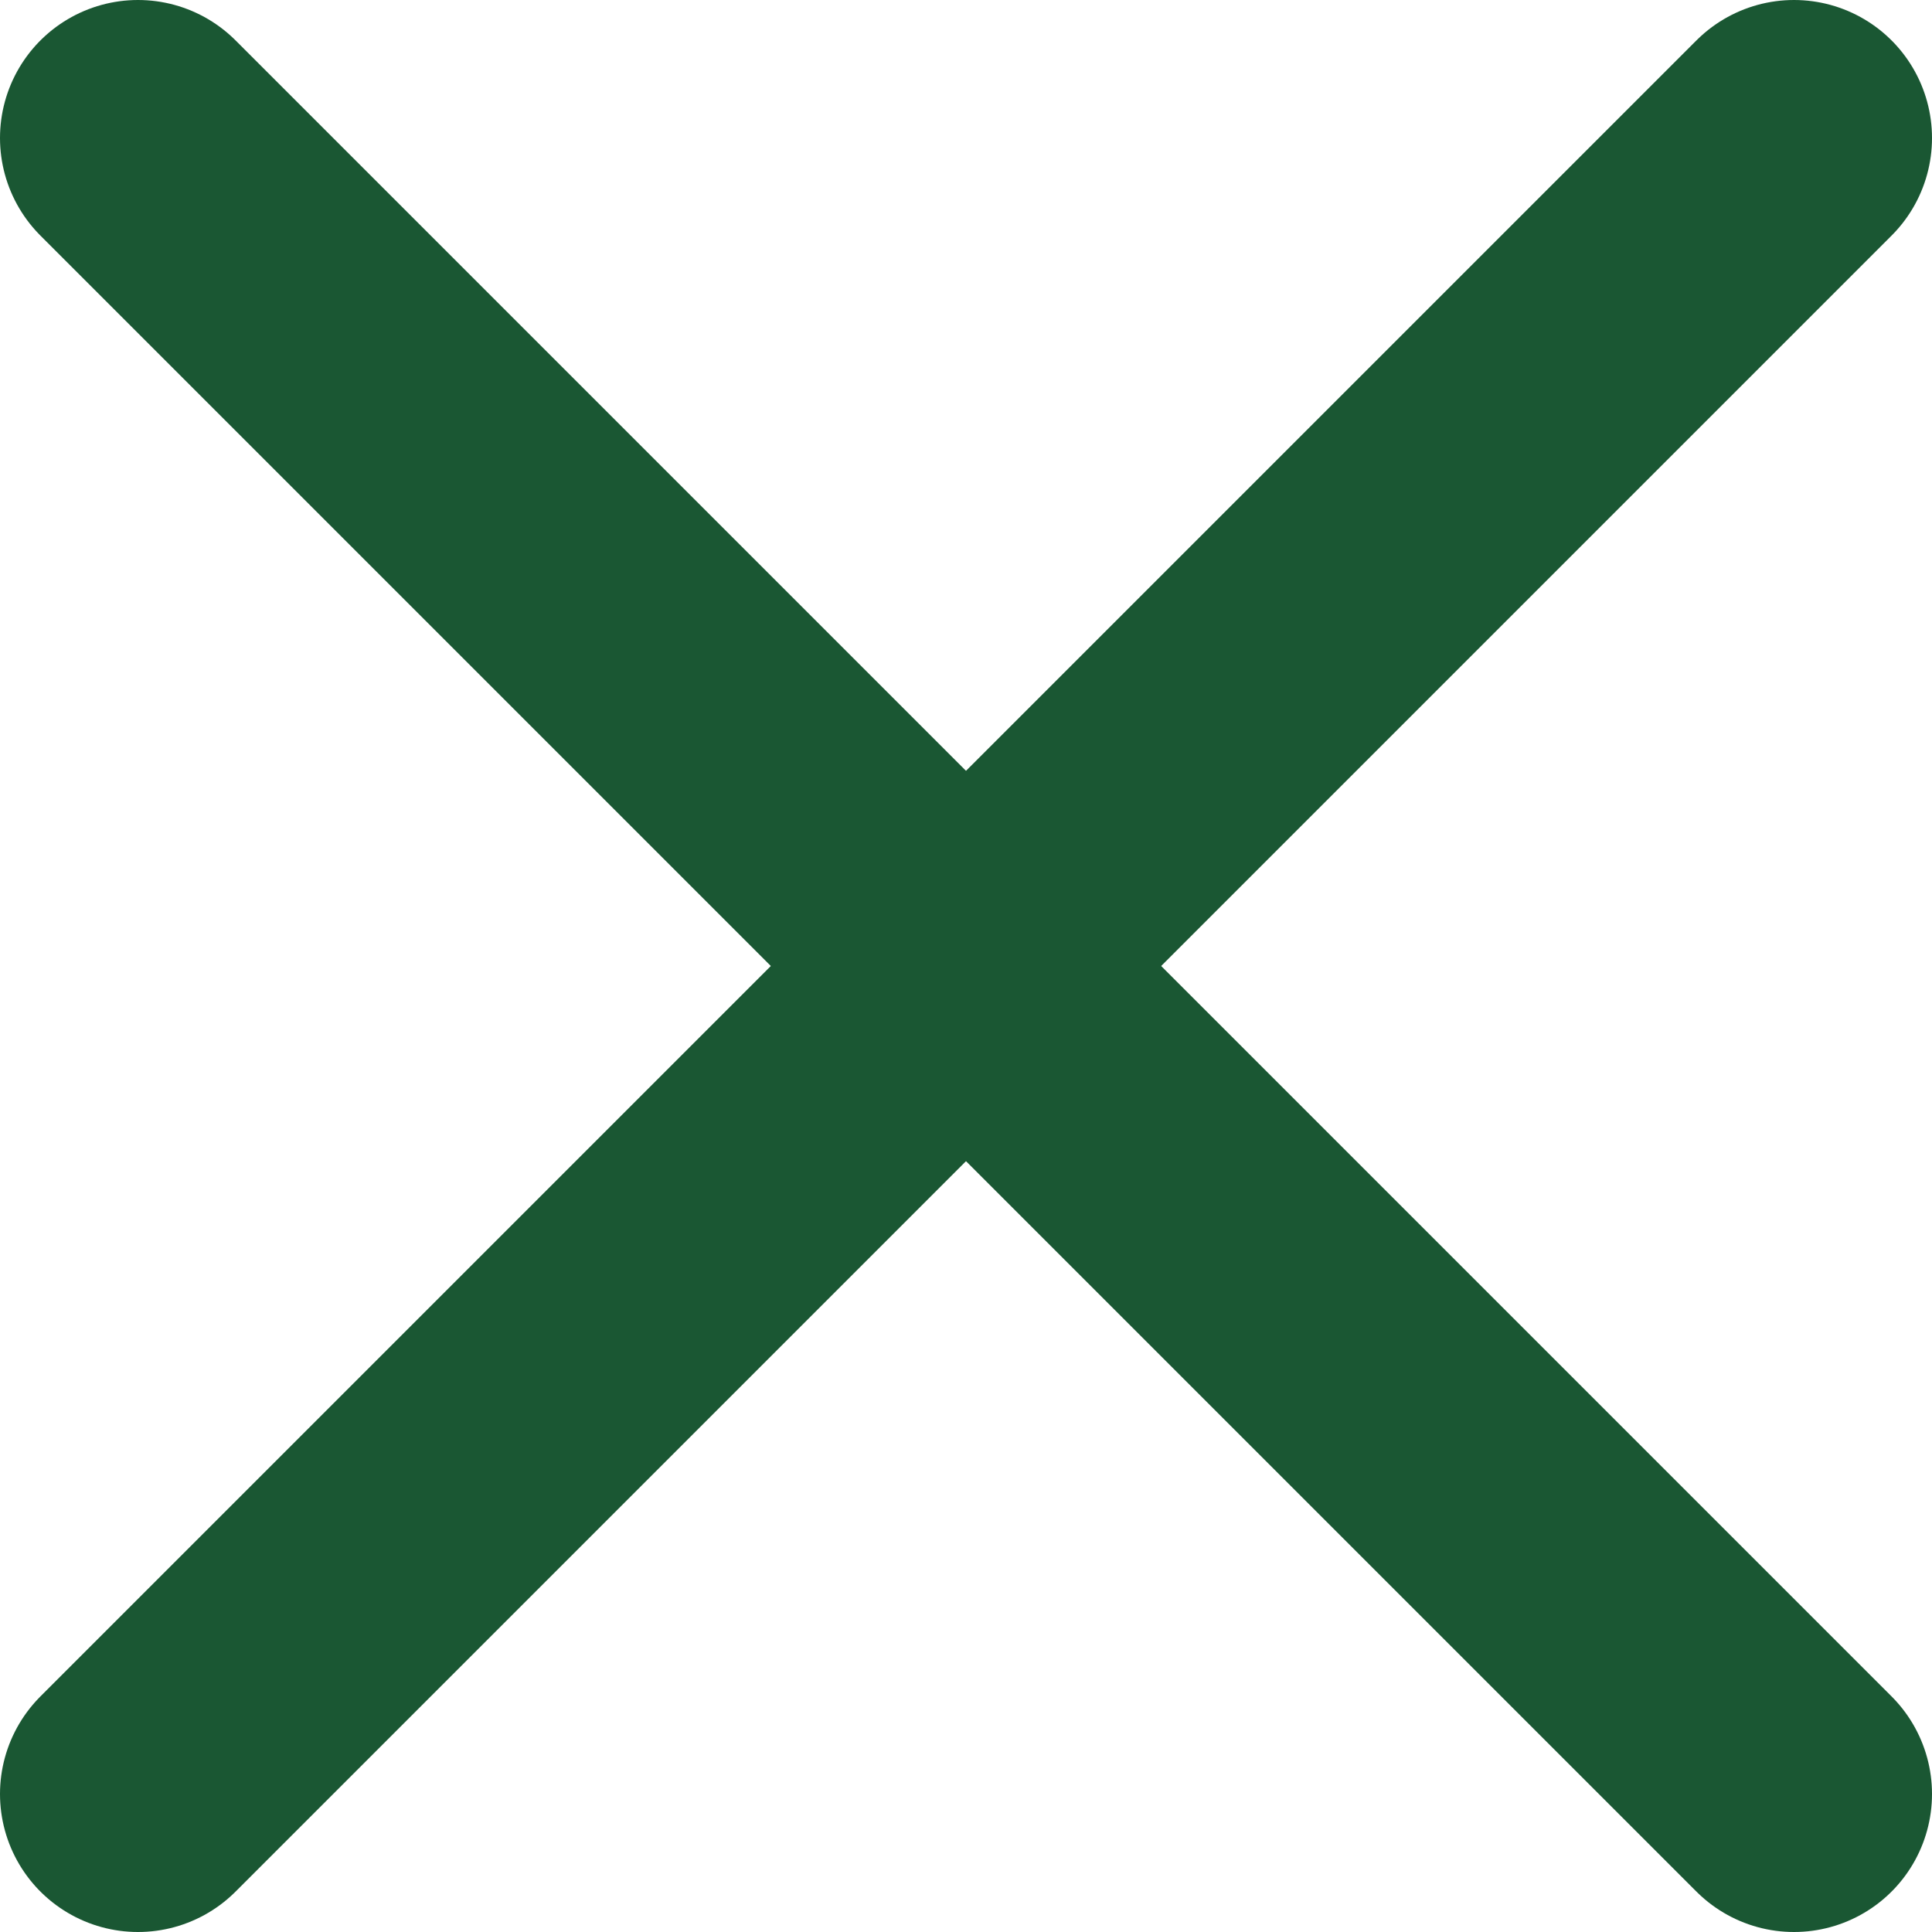
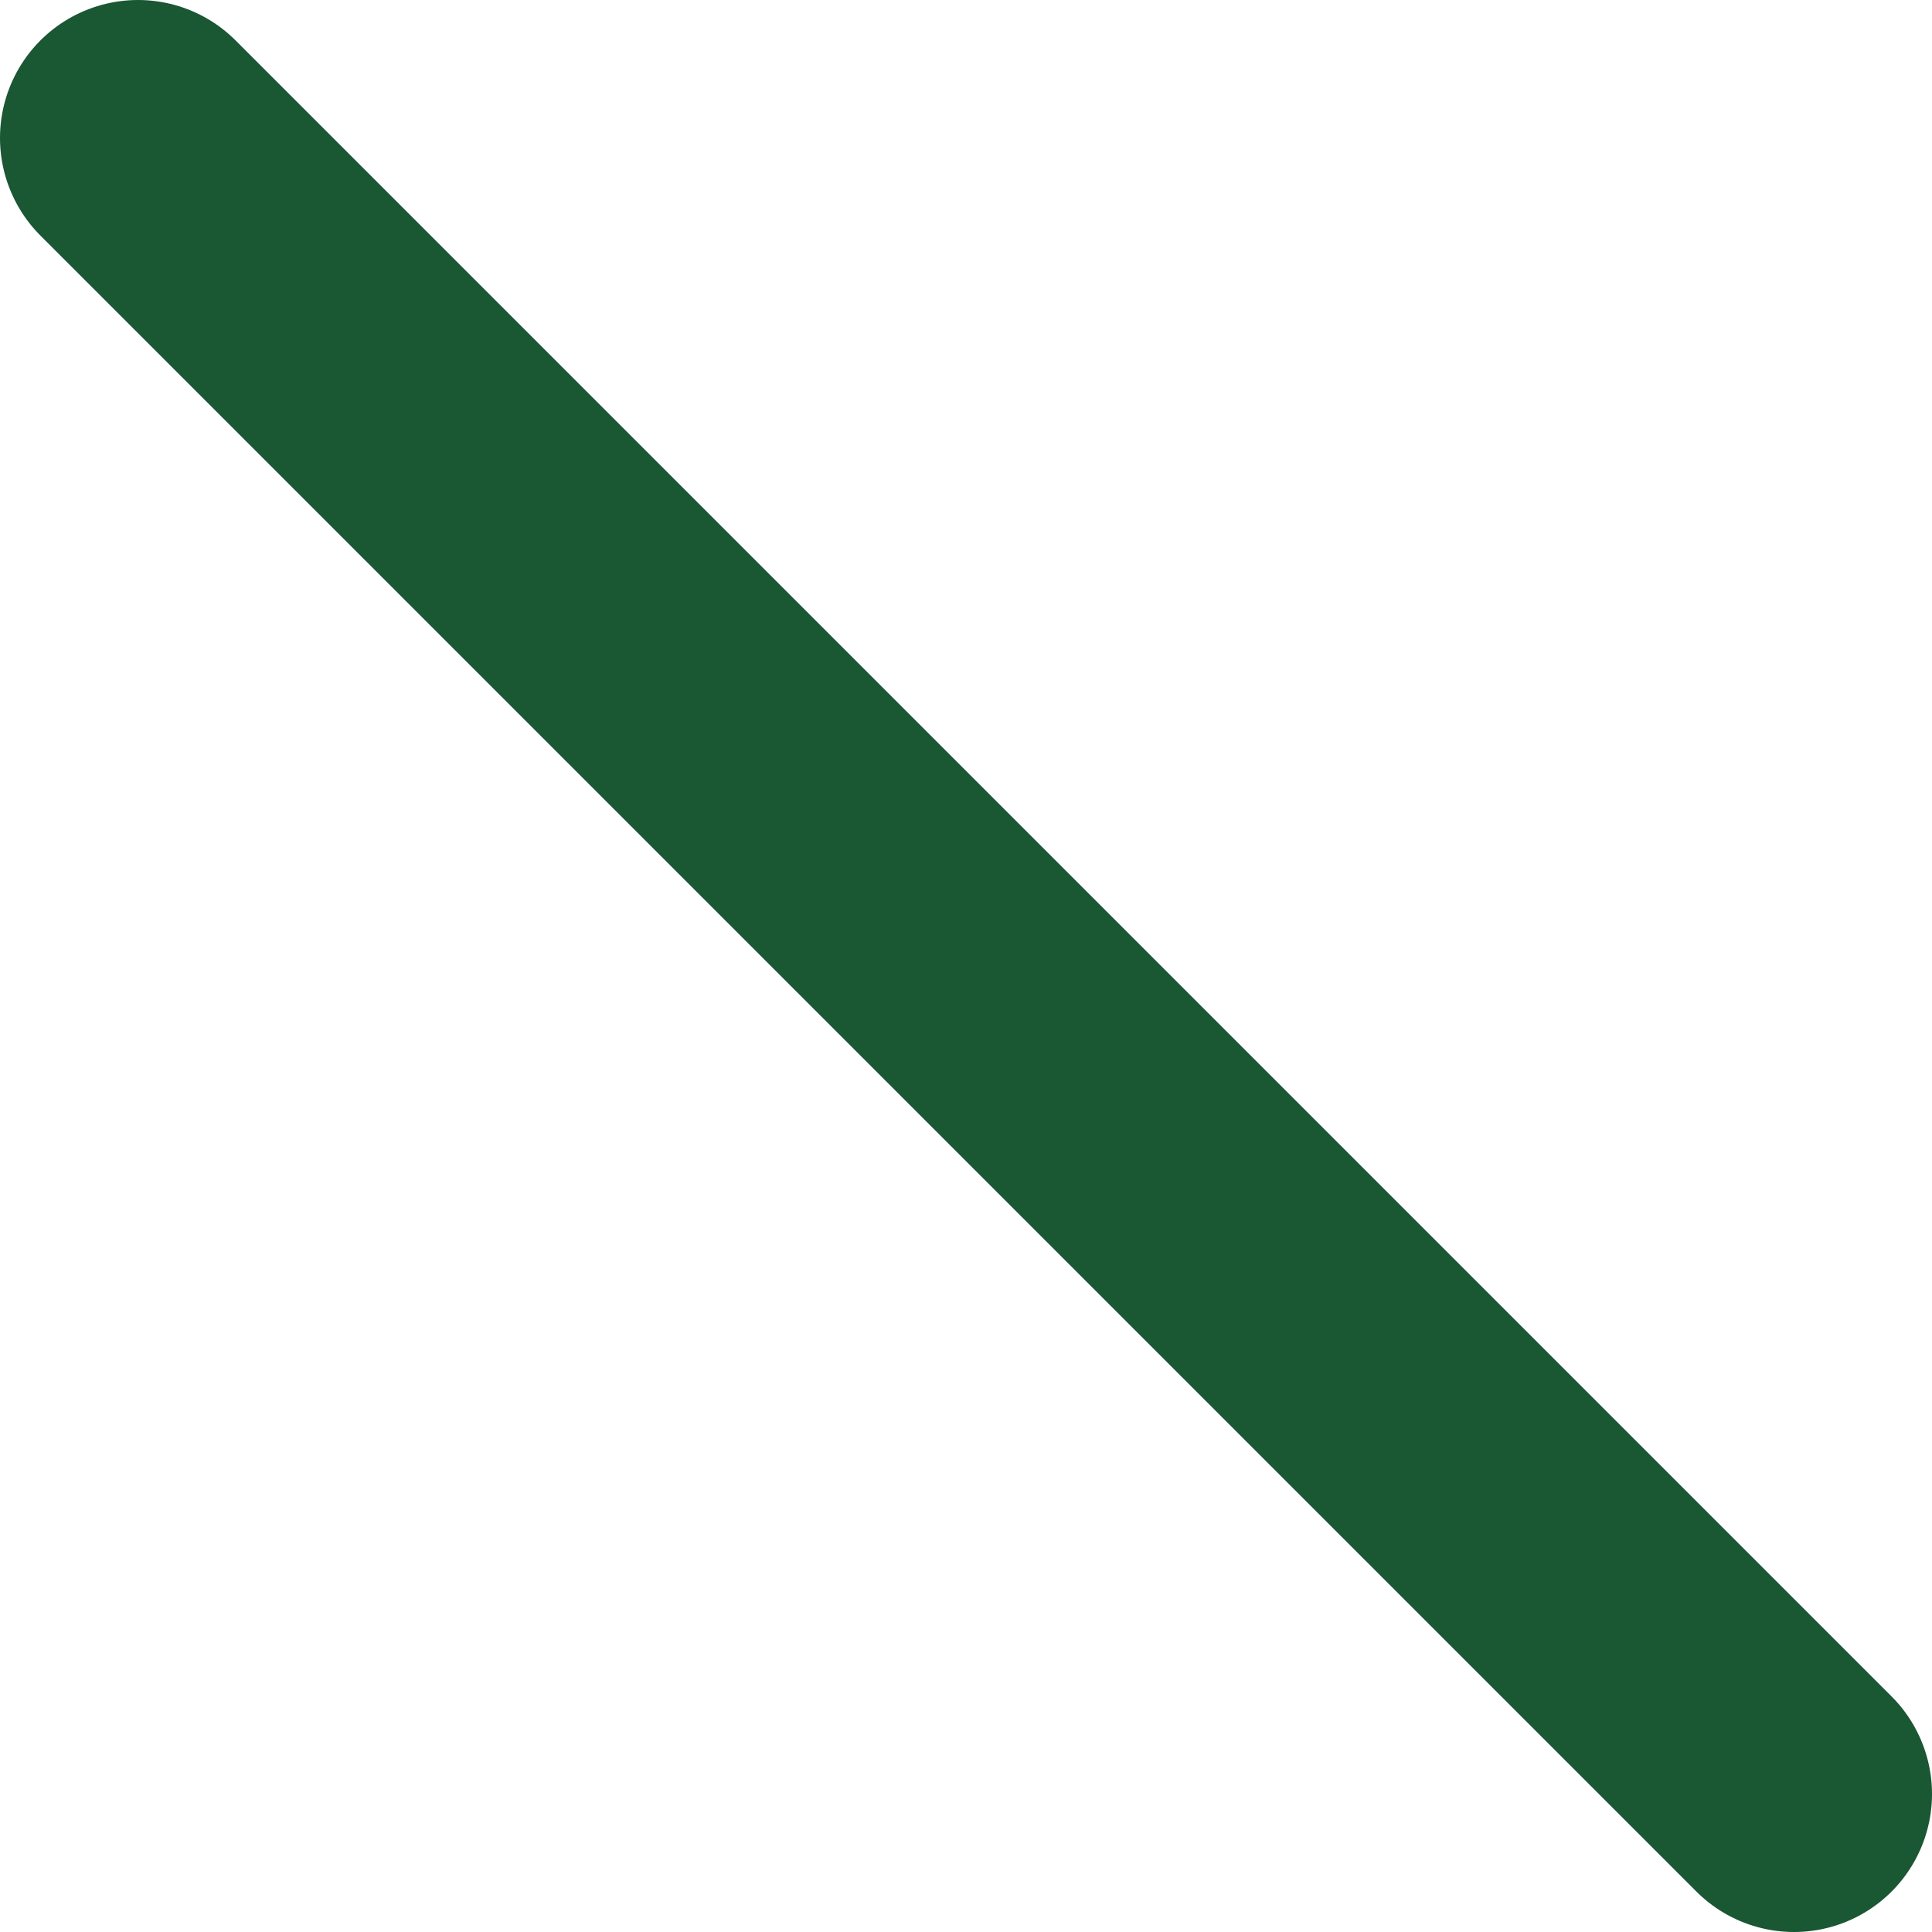
<svg xmlns="http://www.w3.org/2000/svg" width="14" height="14" viewBox="0 0 14 14" fill="none">
-   <path d="M13 1L1 13" stroke="#1A5733" stroke-width="2" stroke-linecap="round" stroke-linejoin="round" />
  <path d="M1 1L13 13" stroke="#1A5733" stroke-width="2" stroke-linecap="round" stroke-linejoin="round" />
</svg>